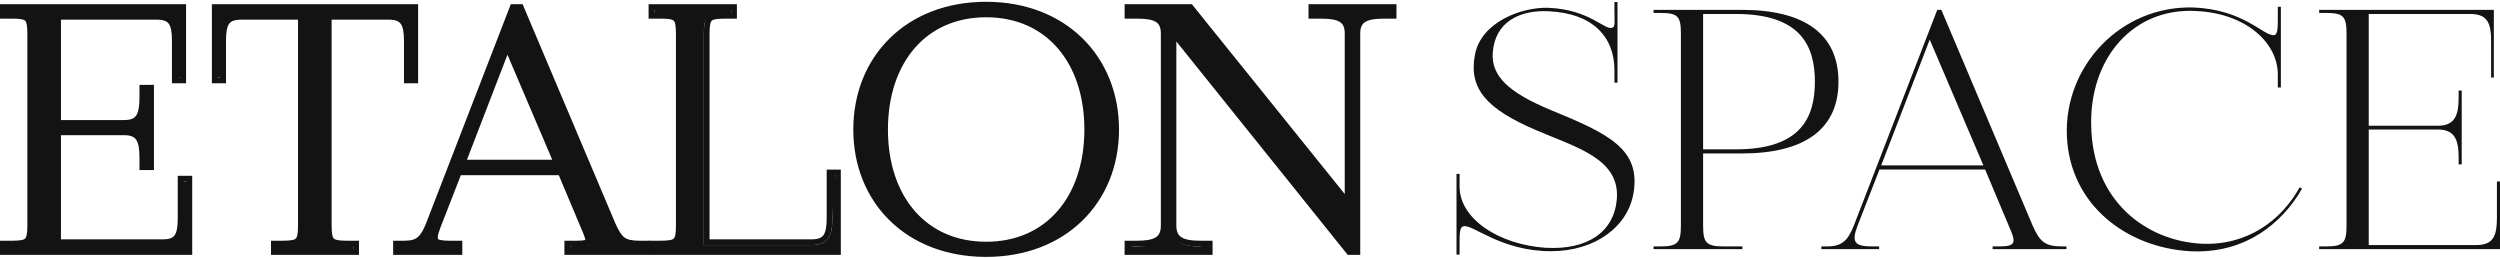
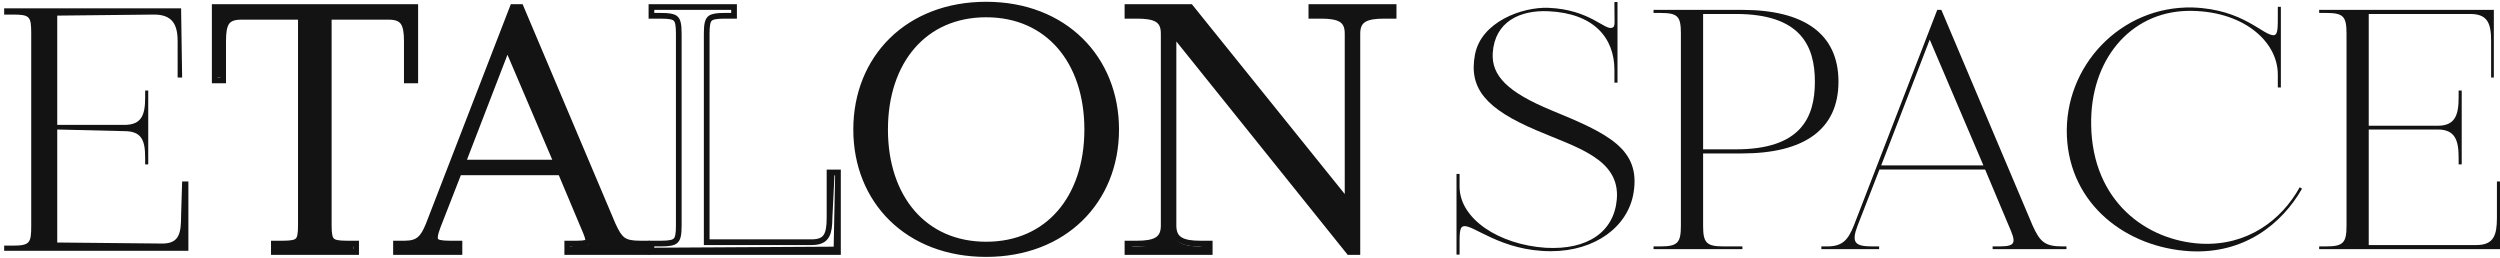
<svg xmlns="http://www.w3.org/2000/svg" width="1201" height="124" viewBox="0 0 1201 124" fill="none">
  <path d="M1199.52 87.176H1201V119.69H1114.13V118.376H1117.42C1125.79 118.376 1127.27 116.57 1127.27 108.359V16.236C1127.27 7.862 1125.79 6.22 1117.42 6.22H1114.13V4.742H1198.04V37.256H1196.73V19.685C1196.73 11.31 1195.09 6.712 1186.71 6.712H1137.94V60.409H1171.11C1179.49 60.409 1181.13 55.155 1181.13 46.78V43.496H1182.61V78.965H1181.13V75.845C1181.13 67.471 1179.49 62.216 1171.11 62.216H1137.94V117.719H1189.67C1197.88 117.719 1199.52 113.121 1199.52 104.747V87.176Z" fill="#131313" />
  <path d="M1104.77 89.968L1105.91 90.625C1096.23 107.539 1078.16 122.154 1051.89 120.676C1021.67 118.869 994.415 98.507 992.937 65.501C991.459 31.837 1018.72 2.772 1053.37 3.593C1078 4.414 1087.36 17.387 1092.45 16.894C1094.42 16.566 1094.26 13.117 1094.26 5.563V3.264H1095.73V42.018H1094.26V35.778C1094.26 19.686 1077.18 4.742 1050.74 5.235C1023.15 5.892 1003.94 29.046 1004.6 60.246C1005.25 96.865 1031.2 115.585 1057.31 117.063C1079.64 118.213 1096.06 105.732 1104.77 89.968Z" fill="#131313" />
  <path d="M990.92 118.376H992.726V119.69H957.256V118.376H960.541C968.915 118.376 968.423 116.241 964.974 108.359L953.644 81.428H902.902L892.393 108.359C889.273 116.57 891.079 118.376 899.454 118.376H902.738V119.69H874.986V118.376H877.778C885.167 118.376 887.795 115.256 890.586 108.359L930.654 4.742H932.625L976.469 108.359C980.082 116.406 982.545 118.376 990.92 118.376ZM903.723 79.458H952.823L927.041 19.028L903.723 79.458Z" fill="#131313" />
  <path d="M836.894 73.711H818.174V108.359C818.174 116.57 819.652 118.376 828.027 118.376H837.058V119.69H794.363V118.376H797.648C806.022 118.376 807.5 116.57 807.5 108.359V16.072C807.5 7.862 806.022 6.22 797.648 6.22H794.363V4.742H836.894C866.452 4.742 883.202 16.072 883.202 39.226C883.202 62.38 866.452 73.711 836.894 73.711ZM833.938 6.712H818.174V71.74H833.938C864.974 71.74 871.871 56.633 871.871 39.226C871.871 21.984 864.974 6.712 833.938 6.712Z" fill="#131313" />
  <path d="M745.355 53.021C772.614 64.187 788.214 71.577 784.766 92.596C782.138 108.853 766.374 120.676 745.027 120.676C721.052 120.676 707.586 107.703 703.153 108.688C701.018 109.017 701.182 112.301 701.182 120.019V122.318H699.704V101.627V83.564H701.182V89.64C701.182 105.24 720.231 117.556 742.563 119.034C762.761 120.183 775.406 111.316 776.719 95.716C778.361 76.174 757.014 70.755 737.965 62.545C714.155 52.364 705.452 42.675 708.572 26.254C711.527 10.49 731.233 3.265 743.877 3.757C763.911 4.578 771.136 14.924 774.585 13.281C776.063 12.789 775.57 10.982 775.57 3.265V0.966H777.048V21.656V39.719H775.57V33.644C775.57 18.044 765.553 6.385 743.877 5.399C730.083 4.742 718.096 10.49 717.111 25.433C716.454 36.435 724.336 44.318 745.355 53.021Z" fill="#131313" />
  <path d="M630 4H669V7H665C656.789 7 652 7.862 652 16.072V120.5H648L562.376 12.131L563 108.359C563 116.57 568.288 118.376 576.498 118.376H579.782V119.69H542.999V118.376H546.283C554.658 118.376 560.406 116.57 560.406 108.359L559.5 16C559.5 7.789 554.159 7 545.784 7H542.5L542 3.5H571.243L648 98.5L647.5 16.072C647.5 7.862 642.875 7 634.5 7H630V4Z" fill="#131313" />
  <path d="M473.745 2.5C510.528 2.5 536 28.716 536 62.215C536 95.715 510.528 121.5 473.745 121.5C436.797 121.5 411 95.715 411 62.215C411 28.716 436.797 2.5 473.745 2.5ZM473.745 117.5C504.288 117.5 522.5 95.715 522.5 62.215C522.5 28.716 504.288 6.5 473.745 6.5C443.202 6.5 425 28.716 425 62.215C425 95.715 443.202 117.5 473.745 117.5Z" fill="#131313" />
-   <path d="M399.871 84.22H401.185V119.69L314.216 119.589V117H317.5C325.875 117 326.5 116.711 326.5 108.5V16.377C326.5 8.002 325.976 7.5 317.601 7.5H314.317V3.5H351.265V7.5H347.98C339.606 7.5 338.128 7.862 338.128 16.236V117.719H389.854C398.065 117.719 399.871 113.121 399.871 104.747V84.22Z" fill="#131313" />
  <path d="M307.5 117.5H311L311.5 120L273 120.5V118.376H277.159C285.534 118.376 283.948 116.382 280.5 108.5L269.5 83L220 82L209.5 108.359C206.38 116.57 207.625 118 216 118H220V120.5H191V118H194.5C201.89 118 203.708 115.256 206.5 108.359L246.5 4H250L294 108C297.613 116.046 299.125 117.5 307.5 117.5ZM221 78.5H268.682L243.5 23L221 78.5Z" fill="#131313" />
  <path d="M103.5 3.5H199V37H196L195.5 19.5C195.5 11.125 195.001 6.712 186.791 6.712L157.5 7.5V108.359C157.5 116.57 158.125 117.5 166.5 117.5L169.713 118V120.5H132.5V117H136C144.375 117 145 116.57 145 108.359V7.5H115.5C107.125 7.5 107 11.125 107 19.5V37.256H103.5V3.5Z" fill="#131313" />
  <path d="M87.5 87.176H90.5V120.5H2V118H6C14.375 118 15 116.711 15 108.5V16.221C15 7.846 14.375 7 6 7H2V4H44.216H87L87.5 37.256H85.333V19.685C85.333 11.31 82.375 7 74 7L27.5 7.5V60H59.716C68.091 60 69.733 55.155 69.733 46.78V43.496H71.211V78.965H69.733V75.845C69.733 67.471 68.091 63 59.716 63L27.5 62.216V116.5L78 117C86.211 117 87 111.875 87 103.5L87.5 87.176Z" fill="#131313" />
  <path fill-rule="evenodd" clip-rule="evenodd" d="M628.609 2.006H670.866V8.958H664.845C660.786 8.958 657.897 9.392 656.067 10.442C655.222 10.927 654.618 11.536 654.201 12.336C653.771 13.161 653.459 14.344 653.459 16.074V122.428H647.44L565.113 19.912V108.361C565.113 110.09 565.425 111.288 565.861 112.135C566.286 112.96 566.9 113.589 567.75 114.091C569.579 115.171 572.466 115.641 576.499 115.641H582.52V122.428H540.263V115.641H546.284C550.408 115.641 553.284 115.168 555.086 114.096C556.572 113.212 557.669 111.714 557.669 108.361V16.074C557.669 14.332 557.364 13.144 556.941 12.317C556.532 11.518 555.942 10.916 555.115 10.437C553.312 9.394 550.434 8.958 546.284 8.958H540.263V2.006H572.554L646.015 93.21V16.074C646.015 14.332 645.71 13.144 645.287 12.317C644.878 11.518 644.288 10.916 643.461 10.437C641.658 9.394 638.78 8.958 634.63 8.958H628.609V2.006ZM571.244 4.743H543V6.221H546.284C549.832 6.221 552.909 6.516 555.276 7.48C557.295 8.302 558.799 9.611 559.64 11.639C559.706 11.799 559.768 11.963 559.826 12.133C560.007 12.658 560.146 13.228 560.243 13.845C560.351 14.527 560.406 15.27 560.406 16.074L561 108.361C561 109.66 560.776 111.139 560.5 112.135C559.796 114.681 557.714 116.505 555.5 117.5C553.103 118.577 549.949 118.377 546.284 118.377H544V119H579.783L576 118.377C572.407 118.377 569.753 118.031 567.343 116.954C565.114 115.958 563.521 114.337 562.803 111.785C562.523 110.791 562 109.655 562 108.361V11L648.752 119.691H650.722V16.074C650.722 14.776 650.87 13.643 651.151 12.654C651.895 10.037 653.573 8.432 655.921 7.48C658.3 6.516 661.366 6.221 664.845 6.221H668.129V4.743H631.345V6.221H634.63C638.178 6.221 641.254 6.516 643.622 7.48C645.958 8.431 647.604 10.034 648.332 12.648C648.608 13.638 648.752 14.773 648.752 16.074V100.971L571.244 4.743Z" fill="#131313" />
  <path fill-rule="evenodd" clip-rule="evenodd" d="M455.976 8.538C461.352 6.595 467.302 5.563 473.75 5.563C480.263 5.563 486.268 6.615 491.685 8.596C511.676 15.907 523.671 35.859 523.671 62.216C523.671 87.942 512.242 107.568 493.104 115.289C487.322 117.622 480.837 118.869 473.75 118.869C466.729 118.869 460.298 117.645 454.557 115.354C435.323 107.677 423.83 88.014 423.83 62.216C423.83 35.789 435.889 15.8 455.976 8.538ZM455.16 5.923C460.901 4.401 467.119 3.592 473.75 3.592C480.441 3.592 486.718 4.423 492.511 5.985C518.571 13.008 534.837 34.809 534.837 62.216C534.837 89.095 519.19 110.477 494.002 117.878C487.8 119.7 481.019 120.675 473.75 120.675C466.541 120.675 459.819 119.725 453.669 117.946C428.301 110.609 412.664 89.178 412.664 62.216C412.664 34.729 428.916 12.88 455.16 5.923ZM520.004 18.388C531.241 29.409 537.574 44.786 537.574 62.216C537.574 79.646 531.24 94.985 520 105.965C508.76 116.946 492.776 123.412 473.75 123.412C454.645 123.412 438.659 116.947 427.437 105.963C416.216 94.98 409.927 79.64 409.927 62.216C409.927 44.792 416.215 29.413 427.433 18.39C438.653 7.364 454.64 0.855 473.75 0.855C492.781 0.855 508.766 7.366 520.004 18.388ZM508.098 101.31C516.241 91.932 520.934 78.452 520.934 62.216C520.934 45.98 516.241 32.499 508.098 23.121C499.988 13.782 488.281 8.299 473.75 8.299C459.22 8.299 447.512 13.782 439.403 23.121C431.26 32.499 426.567 45.98 426.567 62.216C426.567 78.452 431.26 91.932 439.403 101.31C447.512 110.649 459.22 116.132 473.75 116.132C488.281 116.132 499.988 110.649 508.098 101.31Z" fill="#131313" />
  <path fill-rule="evenodd" clip-rule="evenodd" d="M397.137 81.485H403.925V122.428H311.583V115.641H317.604C319.637 115.641 321.057 115.527 322.073 115.297C323.054 115.076 323.473 114.786 323.695 114.554C323.925 114.314 324.206 113.864 324.413 112.844C324.626 111.797 324.72 110.368 324.72 108.361V16.238C324.72 14.186 324.626 12.737 324.413 11.682C324.205 10.655 323.925 10.22 323.708 9.996C323.497 9.779 323.088 9.497 322.098 9.283C321.074 9.062 319.647 8.958 317.604 8.958H311.583V2.006H354.004V8.958H347.983C345.94 8.958 344.513 9.062 343.489 9.283C342.499 9.497 342.09 9.779 341.879 9.996C341.662 10.22 341.383 10.655 341.175 11.682C340.962 12.737 340.867 14.186 340.867 16.238V114.984H389.857C393.444 114.984 394.89 114.011 395.674 112.847C396.652 111.393 397.137 108.902 397.137 104.748V81.485ZM338.131 16.238C338.131 11.396 338.625 8.805 340.66 7.48C342.145 6.513 344.45 6.221 347.983 6.221H351.267V4.743H314.32V6.221H317.604C321.137 6.221 323.443 6.513 324.928 7.48C326.963 8.805 327.457 11.396 327.457 16.238V108.361C327.457 112.978 326.989 115.57 325.091 116.954C323.613 118.031 321.269 118.377 317.604 118.377H314.32V119L400.5 118.5L401.188 84.221H400.874L399.874 104.748C399.874 108.413 399.528 111.355 398.451 113.504C397.651 115.1 396.448 116.26 394.683 116.954C393.394 117.461 391.806 117.721 389.857 117.721H338.131V16.238Z" fill="#131313" />
  <path fill-rule="evenodd" clip-rule="evenodd" d="M312.081 115.641V122.428H271.138V115.641H277.159C279.21 115.641 280.411 115.501 281.083 115.299C281.123 115.287 281.158 115.276 281.19 115.265C281.168 115.05 281.104 114.668 280.915 114.051C280.568 112.918 279.956 111.448 279.085 109.458L279.077 109.44L268.444 84.167H221.39L211.569 109.333C211.568 109.337 211.566 109.34 211.565 109.344C210.815 111.32 210.444 112.707 210.342 113.674C210.293 114.143 210.317 114.436 210.35 114.605C210.379 114.752 210.414 114.798 210.42 114.805C210.423 114.81 210.614 115.071 211.608 115.299C212.599 115.526 214.034 115.641 216.072 115.641H222.093V122.428H188.868V115.641H194.396C197.693 115.641 199.48 114.953 200.751 113.871C202.138 112.69 203.29 110.735 204.66 107.354L245.396 2.006H251.057L295.596 107.267C297.388 111.253 298.657 113.124 300.109 114.153C301.499 115.139 303.478 115.641 307.538 115.641H312.081ZM293.087 108.361L249.243 4.743H247.272L207.205 108.361C206.456 110.211 205.718 111.79 204.898 113.109C203.837 114.815 202.637 116.088 201.092 116.954C199.378 117.916 197.239 118.377 194.396 118.377H191.605V119.691H219.356V118.377H216.072C212.407 118.377 210 118.031 208.713 116.954C207.904 116.276 207.538 115.309 207.581 113.956C207.622 112.675 208.029 111.049 208.775 108.996C208.778 108.988 208.781 108.979 208.784 108.971C208.856 108.772 208.932 108.568 209.011 108.361L219.521 81.43H270.262L281.593 108.361C283.58 112.904 284.586 115.538 283.477 116.954C282.662 117.995 280.706 119 277.159 119L273.875 118.377V119.691H309.344V118.377H307.538C303.933 118.377 301.423 118.012 299.445 116.954C296.829 115.555 295.145 112.943 293.087 108.361ZM243.66 19.029L220.342 79.459H269.441L243.66 19.029ZM224.331 76.722L243.787 26.302L265.298 76.722H224.331Z" fill="#131313" />
  <path fill-rule="evenodd" clip-rule="evenodd" d="M101.784 2.006H200.859V39.994H194.071V19.686C194.071 15.532 193.586 13.041 192.608 11.587C191.824 10.423 190.378 9.45 186.791 9.45H159.313V108.361C159.313 110.368 159.407 111.797 159.62 112.844C159.827 113.864 160.108 114.314 160.338 114.554C160.56 114.786 160.979 115.076 161.96 115.297C162.976 115.527 164.396 115.641 166.429 115.641H172.45V122.428H130.193V115.641H136.05C138.082 115.641 139.503 115.527 140.519 115.297C141.5 115.076 141.918 114.786 142.141 114.554C142.37 114.314 142.651 113.864 142.859 112.844C143.072 111.797 143.166 110.368 143.166 108.361V9.45H115.852C112.163 9.45 110.739 10.434 109.983 11.572C109.022 13.02 108.572 15.502 108.572 19.686V39.994H101.784V2.006ZM145.902 108.361C145.902 112.978 145.435 115.57 143.536 116.954C142.059 118.031 139.715 118.377 136.05 118.377H132.93V119.691H169.713V118.377H166.429C162.764 118.377 160.42 118.031 158.942 116.954C157.044 115.57 156.576 112.978 156.576 108.361V6.714L186.791 6C188.74 6 191.319 6.206 192.608 6.714C194.372 7.408 194.585 9.334 195.385 10.93C196.462 13.079 196.808 16.021 196.808 19.686V35.5H198.122V4.743H104.521V37.257H105.835V19.686C105.835 15.96 106.16 12.982 107.258 10.824C108.042 9.282 109.221 8.159 110.958 7.48C112.255 6.973 113.864 6.714 115.852 6.714H145.902V108.361Z" fill="#131313" />
-   <path fill-rule="evenodd" clip-rule="evenodd" d="M85.39 84.44H92.342V122.428H0L0 115.641H6.021C8.054 115.641 9.474 115.527 10.49 115.297C11.471 115.076 11.889 114.786 12.112 114.554C12.342 114.314 12.623 113.864 12.83 112.844C13.043 111.797 13.137 110.368 13.137 108.361V16.238C13.137 14.186 13.043 12.737 12.829 11.682C12.622 10.655 12.342 10.22 12.125 9.996C11.914 9.779 11.505 9.497 10.515 9.283C9.491 9.062 8.064 8.958 6.021 8.958H0L0 2.006H89.386V39.994H82.598V19.686C82.598 15.502 82.147 13.02 81.187 11.572C80.431 10.434 79.007 9.45 75.318 9.45H29.284V57.674H59.718C63.272 57.674 64.725 56.616 65.538 55.299C66.556 53.651 66.998 50.946 66.998 46.781V40.76H73.95V81.704H66.998V75.847C66.998 71.682 66.556 68.977 65.538 67.329C64.725 66.012 63.272 64.954 59.718 64.954H29.284V114.984H78.274C81.861 114.984 83.245 114.014 83.989 112.876C84.941 111.422 85.39 108.93 85.39 104.748V84.44ZM26.547 61.806L60 61.5C61.528 61.5 62.55 62.392 63.66 62.729C66.069 63.459 68.093 64.378 69 66.5C69.967 68.762 70.5 72.314 70.5 75.847V78.967V43.497V46.781C70.5 50.314 69.967 53.738 69 56C68.093 58.122 66.069 59.169 63.66 59.899C62.55 60.236 61.246 60.411 59.718 60.411H26.547V6.714H75.318C77.306 6.714 78.915 6.973 80.212 7.48C81.949 8.159 84.216 8.958 85 10.5C86.098 12.659 86 16.274 86 20V37.257H86.649V4.743H2.737V6.221H6.021C9.554 6.221 11.86 6.513 13.345 7.48C15.38 8.805 15.874 11.396 15.874 16.238V108.361C15.874 112.978 15.406 115.57 13.508 116.954C12.03 118.031 9.686 118.377 6.021 118.377H2.737V119.691H89.605V87.177H88.127V104.748C88.127 108.296 87.832 111.166 86.868 113.296C86.097 115 84.897 116.23 83.077 116.954C81.802 117.461 80.223 117.721 78.274 117.721H26.547V61.806Z" fill="#131313" />
</svg>